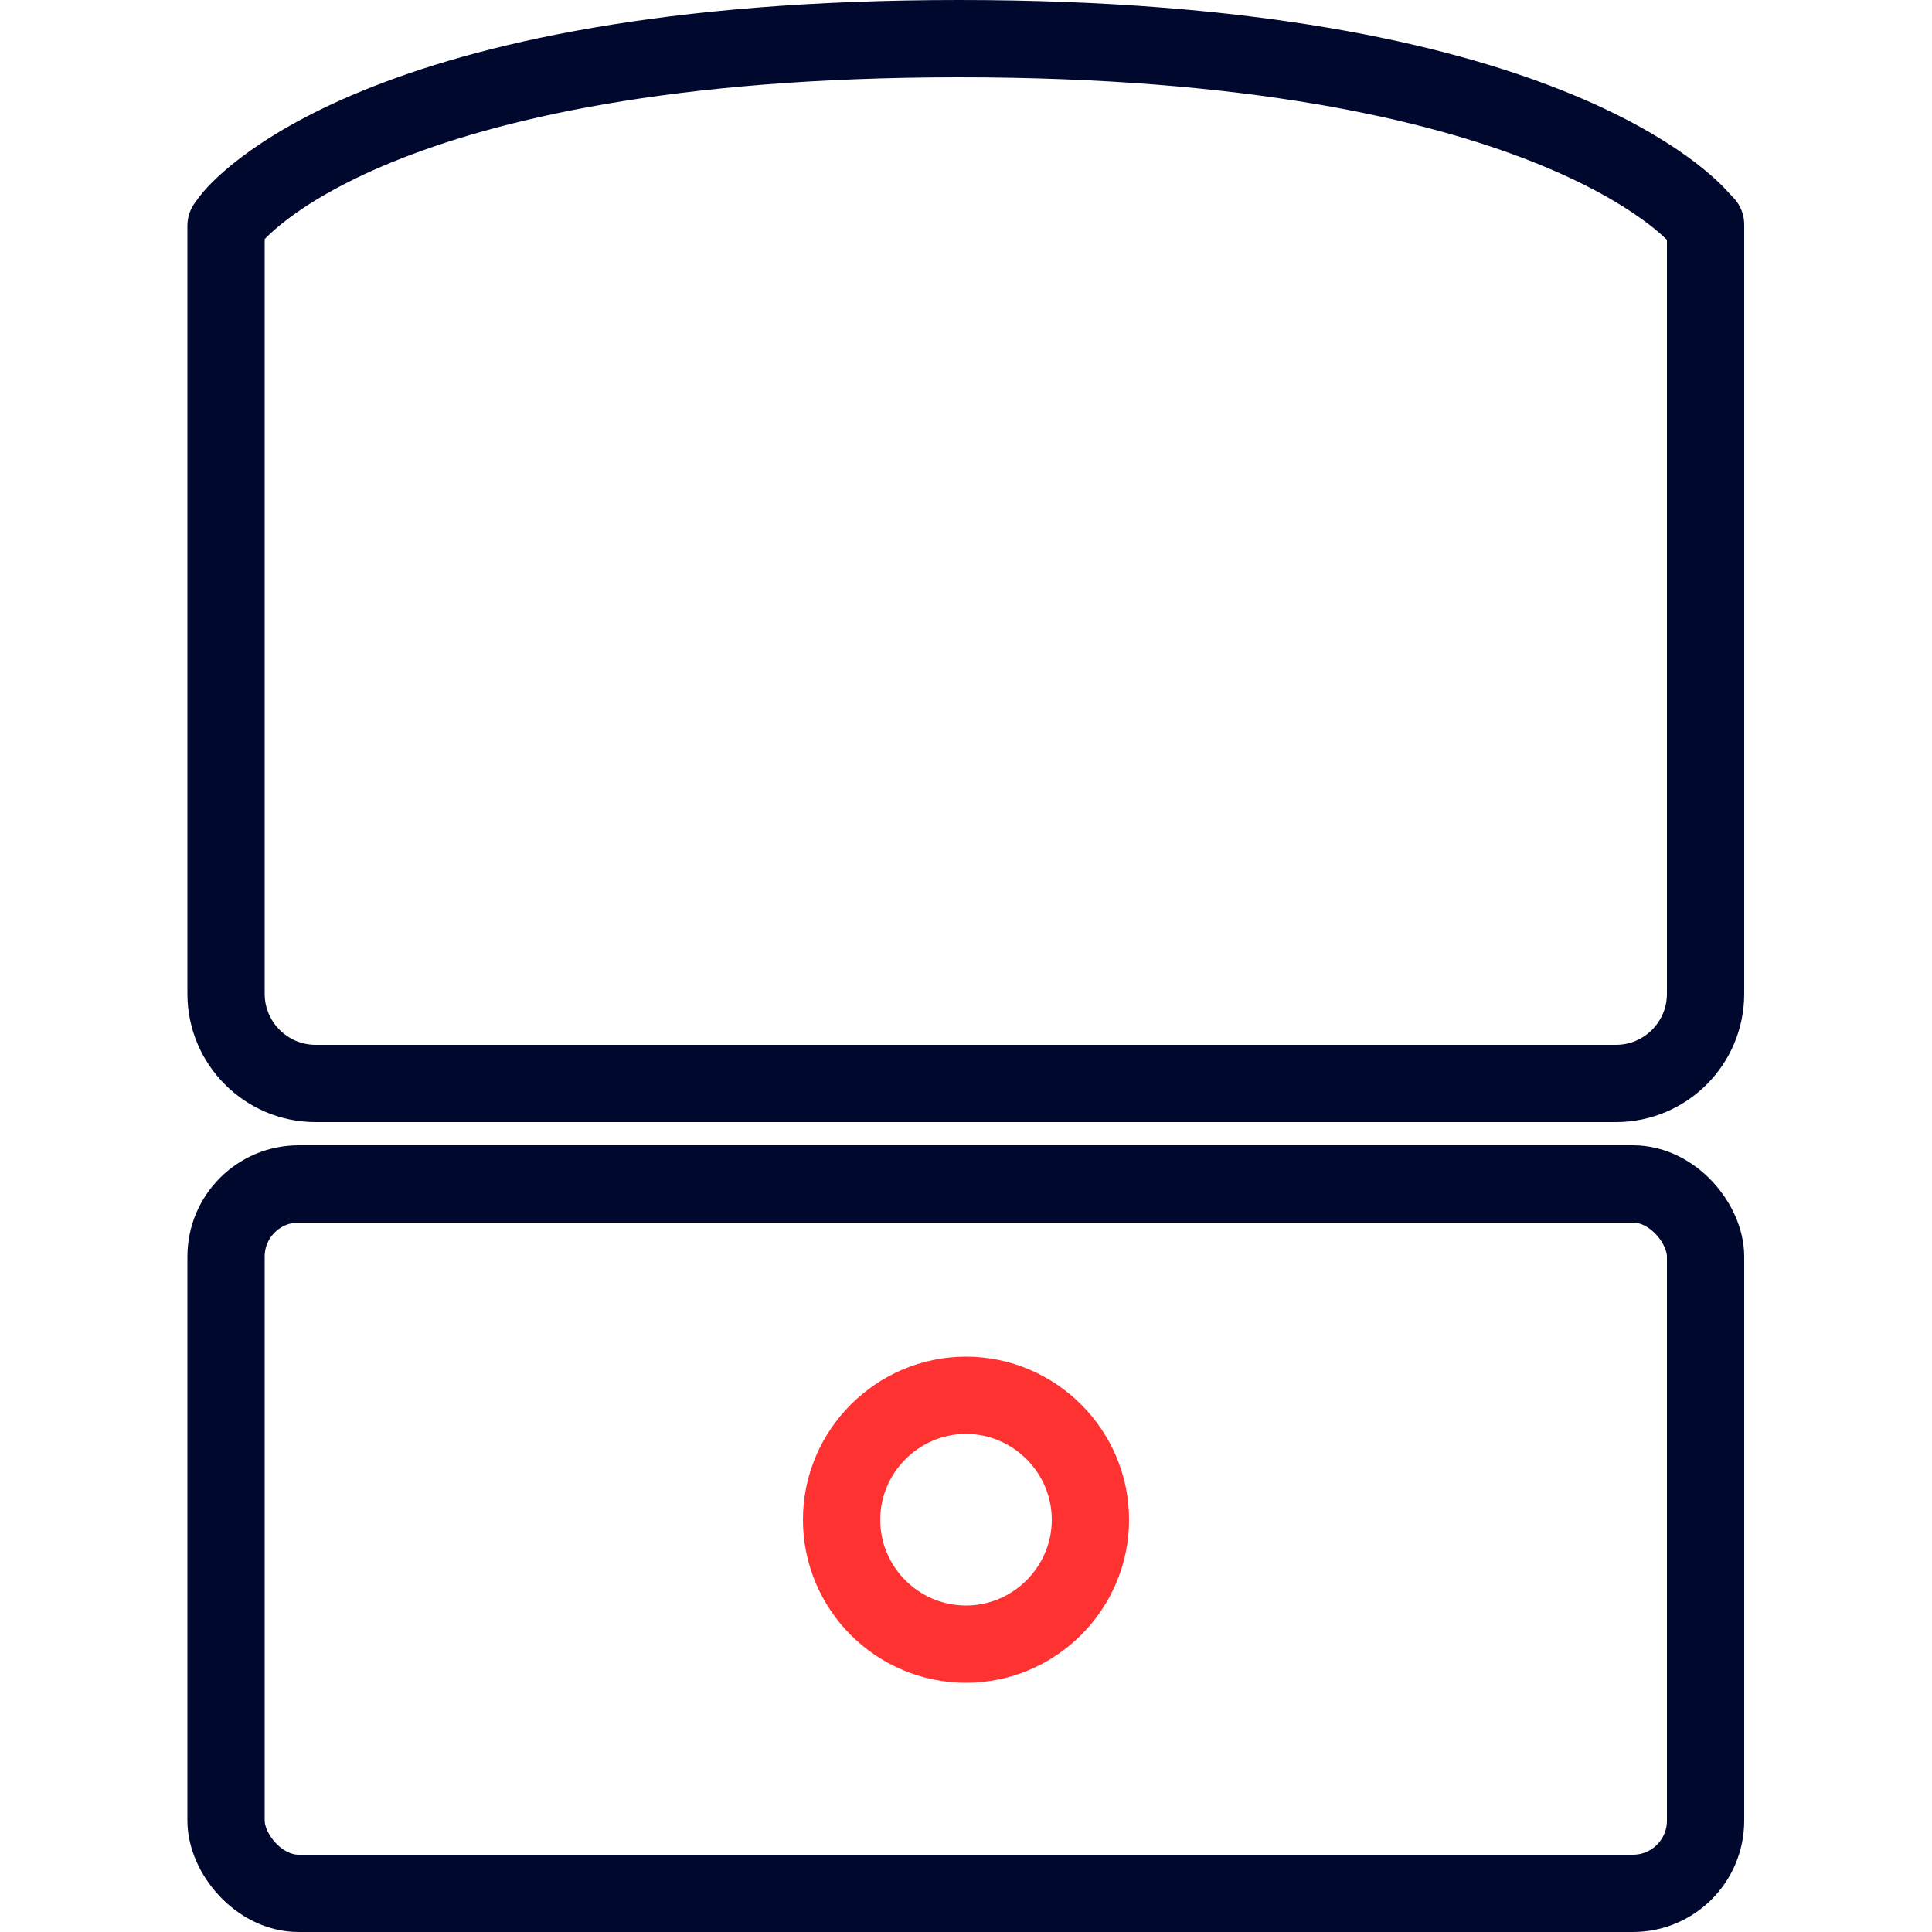
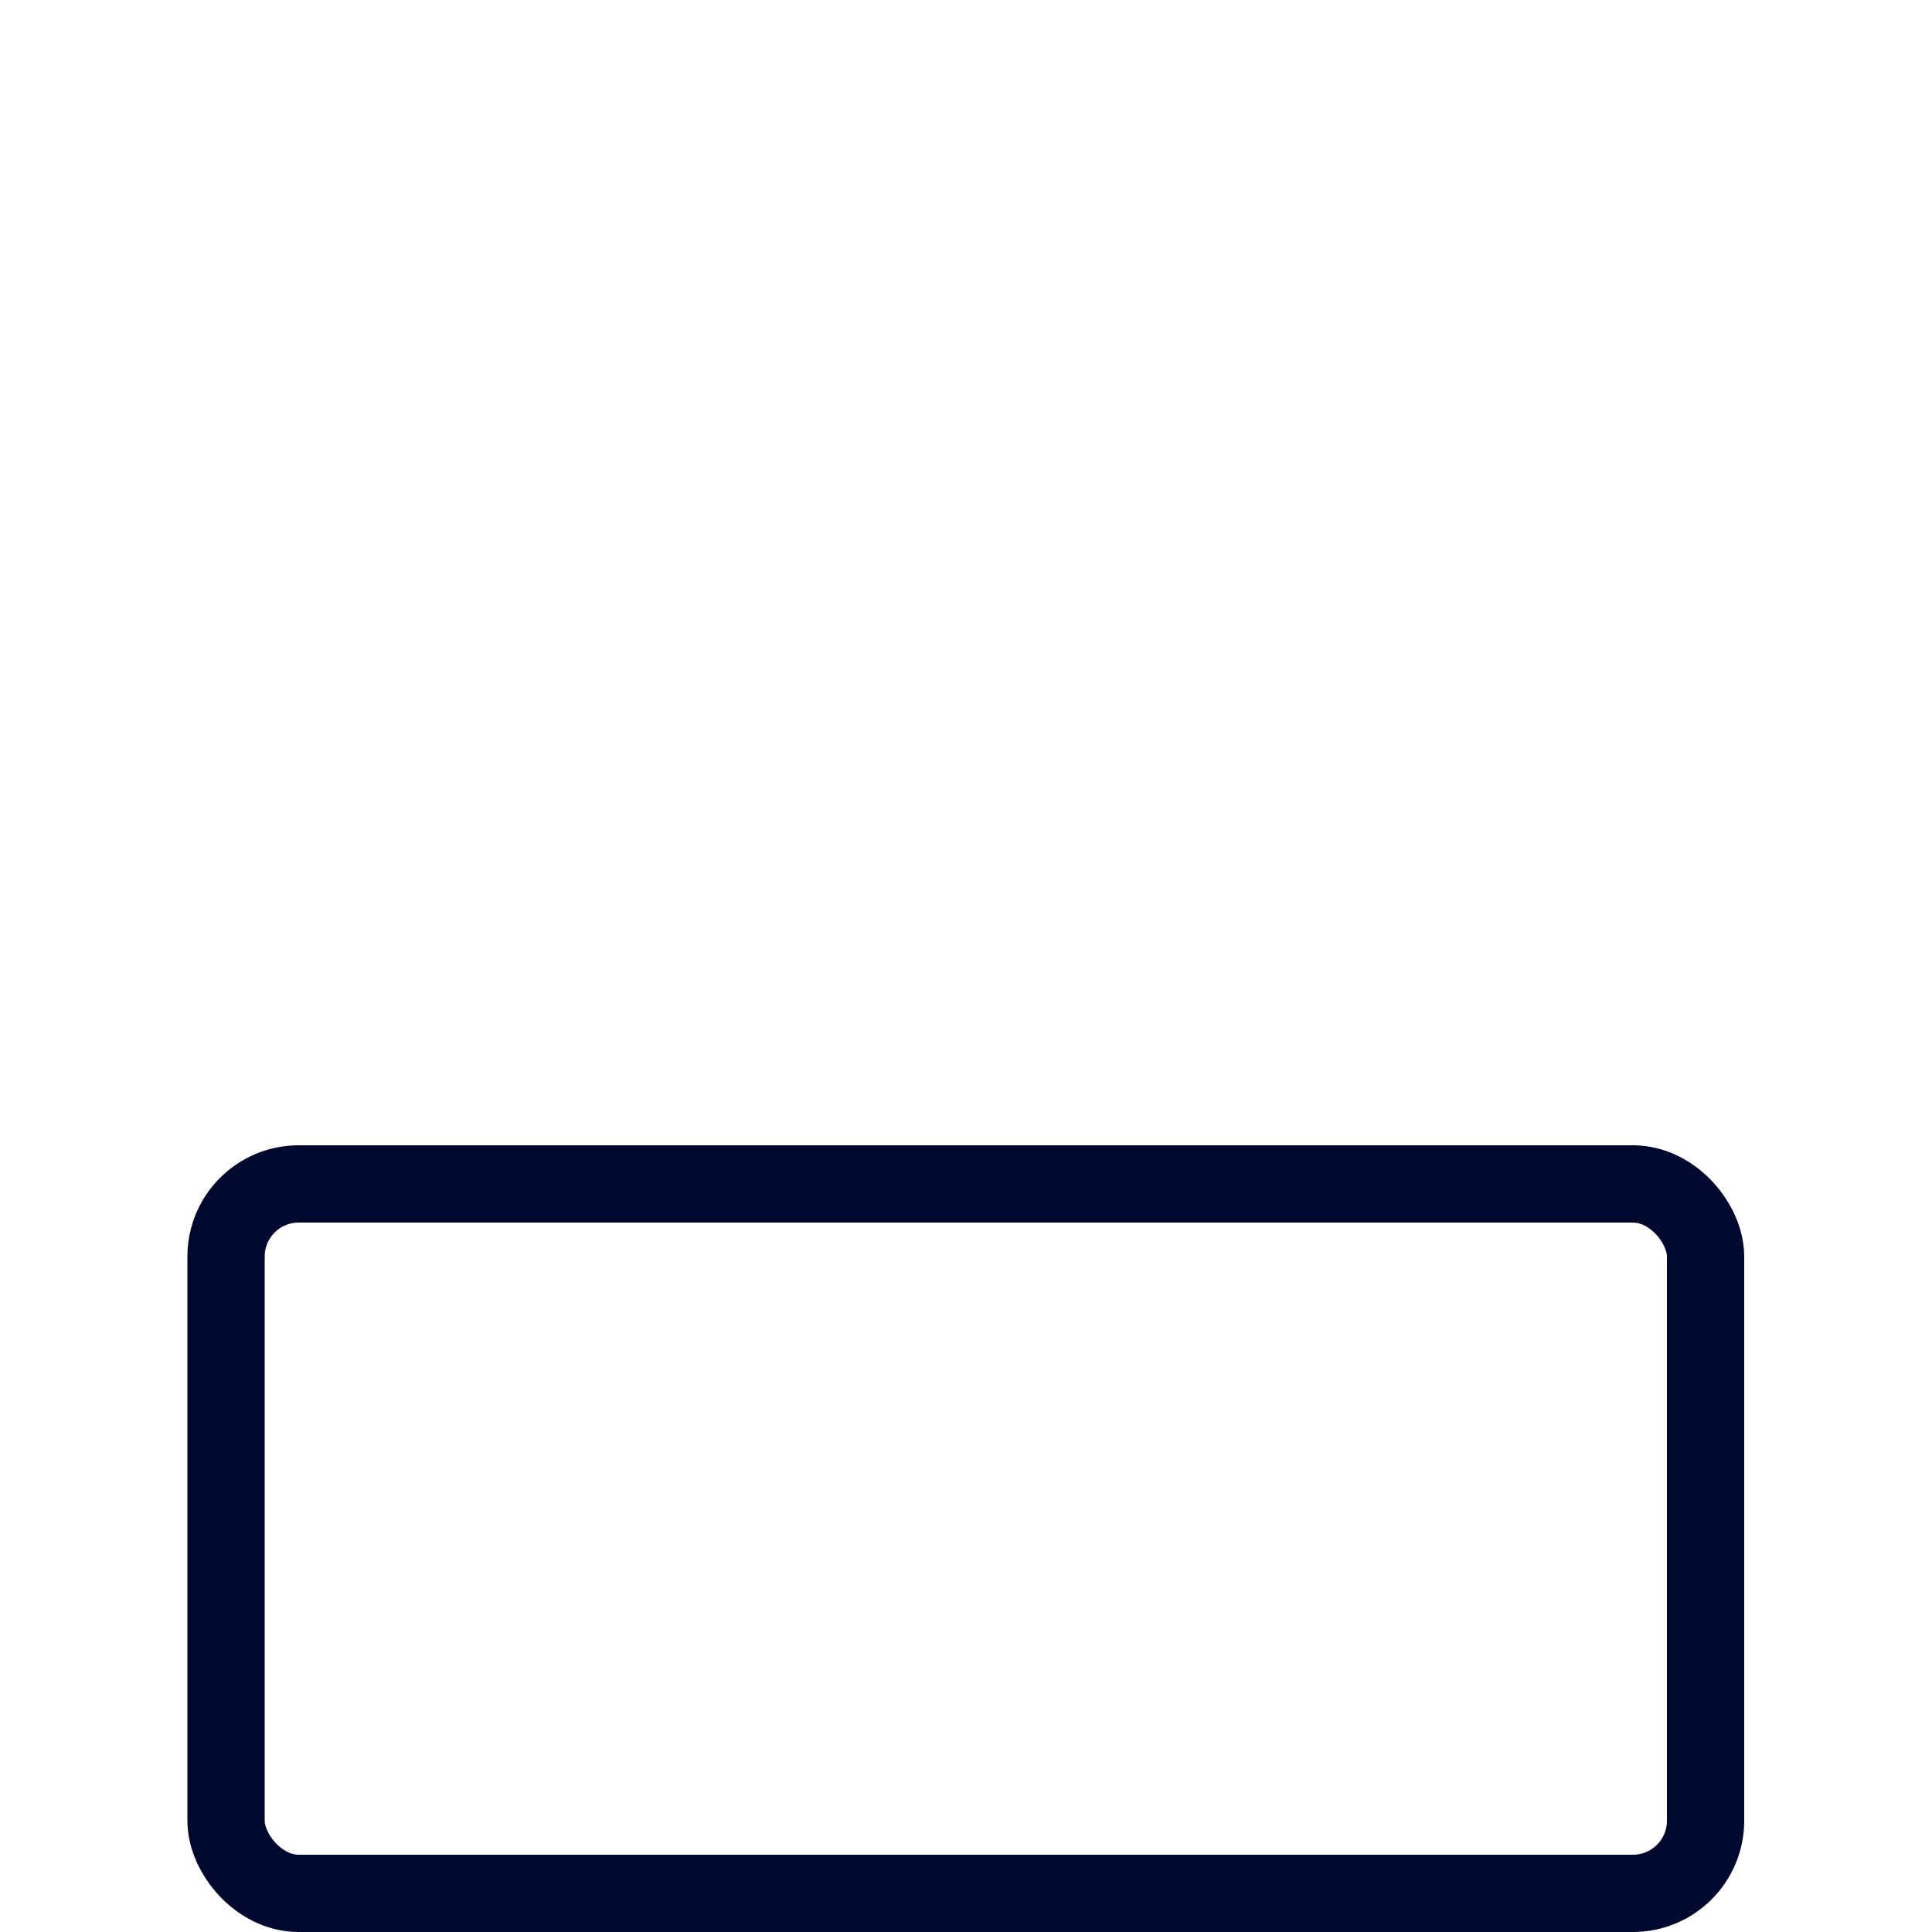
<svg xmlns="http://www.w3.org/2000/svg" id="Layer_1" data-name="Layer 1" viewBox="0 0 50 50">
  <defs>
    <style>
      .cls-1 {
        stroke: #ff3232;
      }

      .cls-1, .cls-2 {
        fill: none;
        stroke-linecap: round;
        stroke-linejoin: round;
        stroke-width: 2px;
      }

      .cls-2 {
        stroke: #00082e;
      }
    </style>
  </defs>
-   <path class="cls-1" d="M25,42.55c-1.78,0-3.22-1.45-3.22-3.22s1.45-3.22,3.22-3.22,3.22,1.45,3.22,3.22-1.45,3.22-3.22,3.22Z" />
  <g>
-     <path class="cls-2" d="M41.83,28.04H8.17c-1.28,0-2.32-1.04-2.32-2.32V5.84l.11-.15c.14-.19,3.71-4.69,18.86-4.69s19,4.46,19.17,4.65l.15.16v19.91c0,1.28-1.04,2.32-2.32,2.32Z" />
    <rect class="cls-2" x="5.85" y="30.64" width="38.29" height="18.36" rx="1.88" ry="1.88" />
  </g>
</svg>